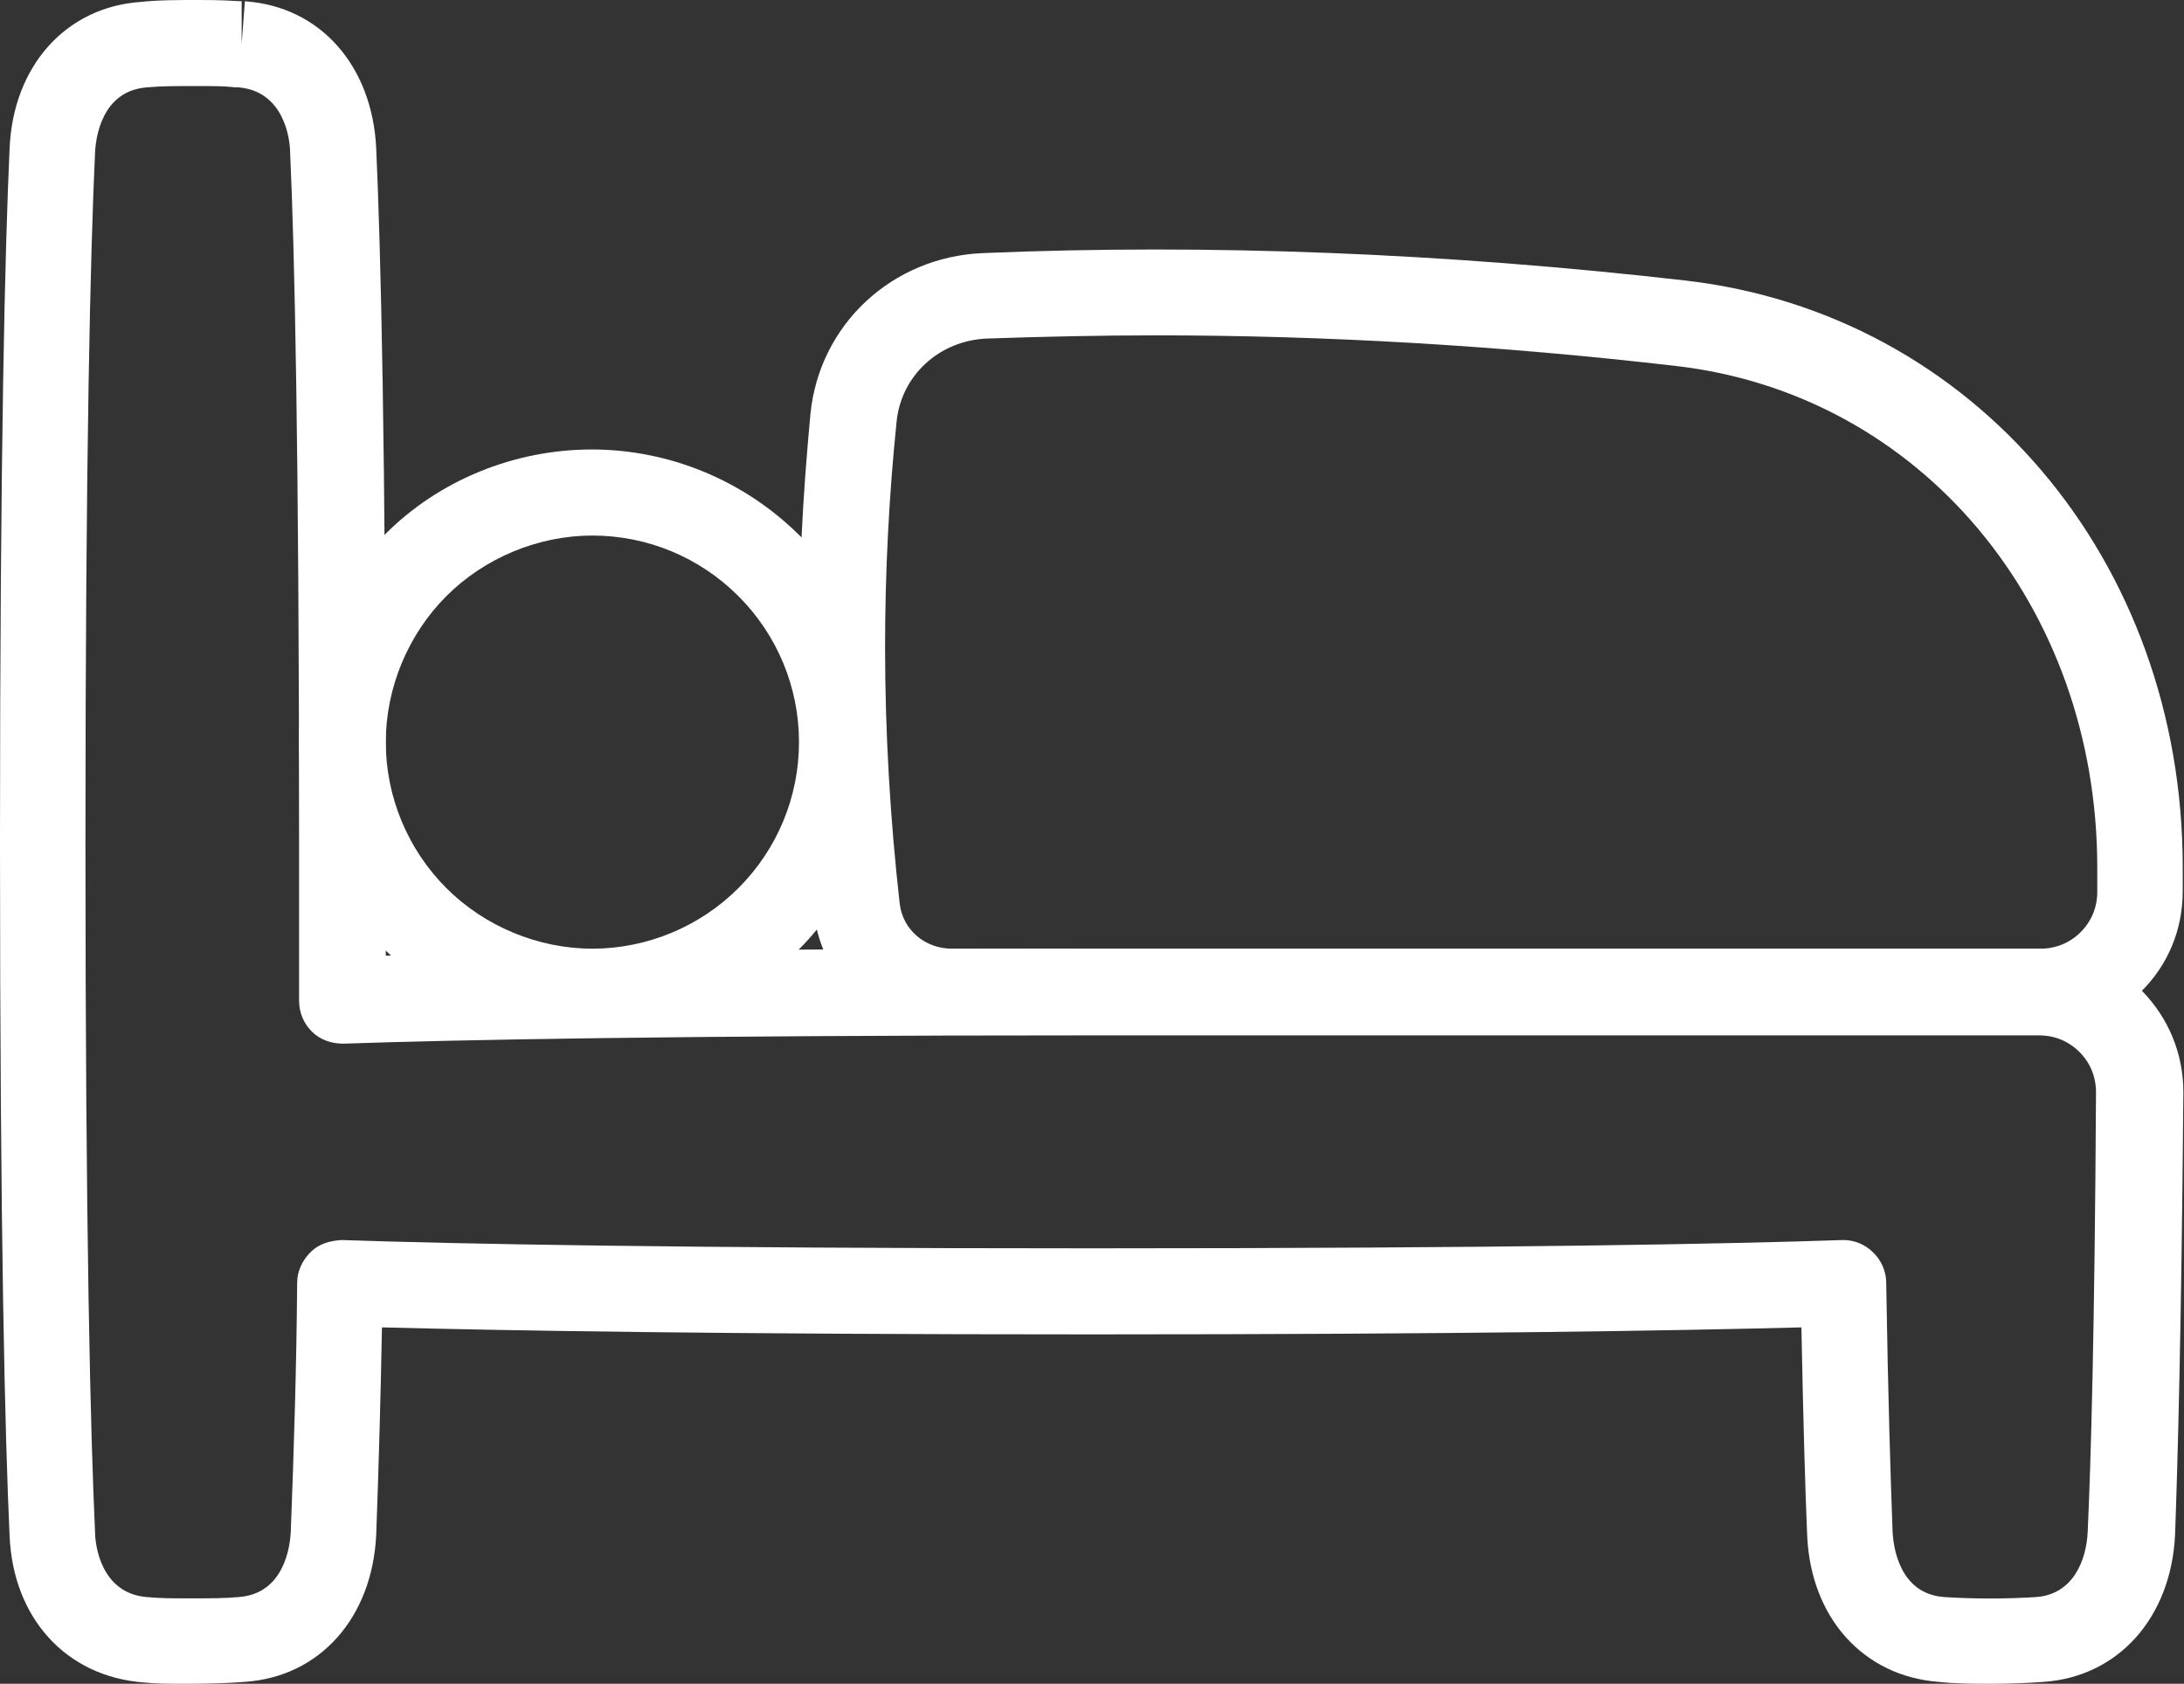
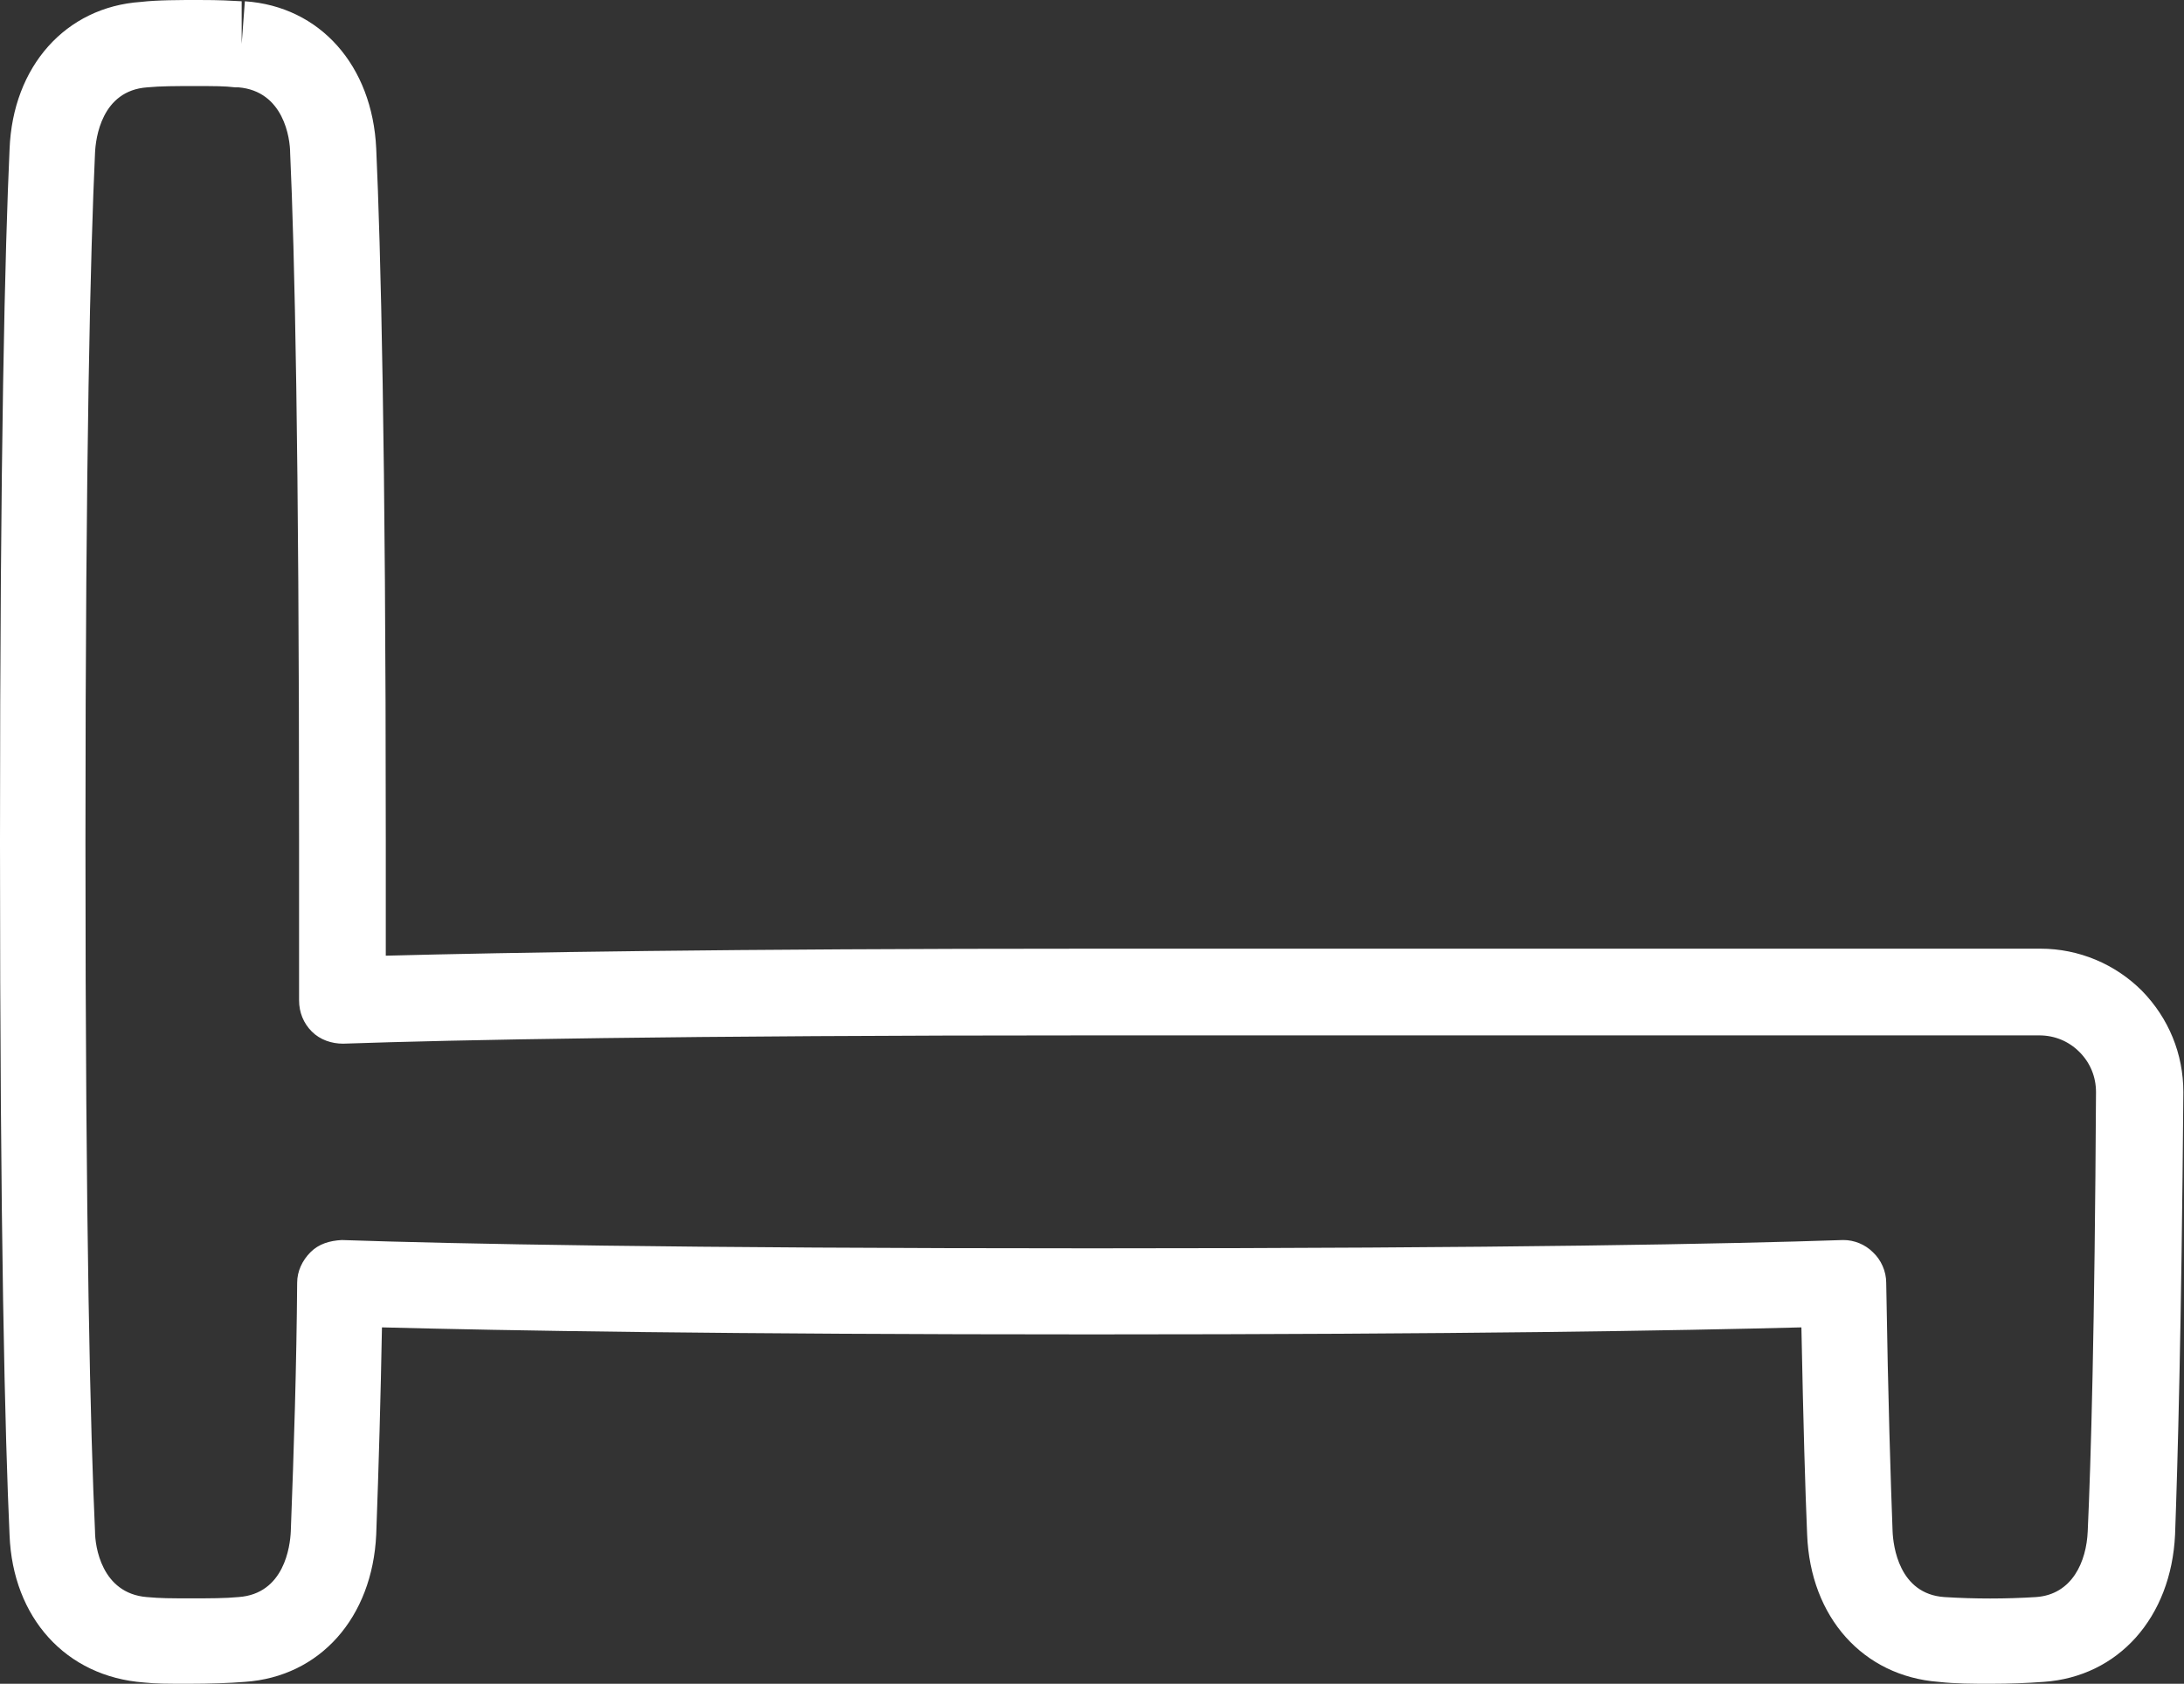
<svg xmlns="http://www.w3.org/2000/svg" id="Livello_1" version="1.1" viewBox="0 0 34.25 26.41">
  <rect x="0" y="0" width="34.25" height="26.41" fill="#333333" stroke="none" />
  <defs>
    <style>
      .st0 {
        fill: #fff;
      }
    </style>
  </defs>
-   <path class="st0" d="M32.01,16.23H14.93c-1.02,0-1.89-.69-2.12-1.65-.09.11-.18.21-.28.31-.87.87-2.02,1.34-3.25,1.34s-2.39-.49-3.25-1.34c-.87-.87-1.34-2.02-1.34-3.25s.49-2.39,1.34-3.25,2.04-1.34,3.25-1.34,2.38.48,3.25,1.34l.04.04c.03-.65.08-1.3.14-1.94h0c.14-1.4,1.28-2.46,2.7-2.52,3.55-.15,7.27,0,11.02.43,4.52.52,7.8,4.39,7.8,9.2v.38c0,.6-.23,1.16-.66,1.58s-.99.66-1.58.66ZM18.14,5.26c-.9,0-1.78.02-2.66.05-.75.03-1.35.58-1.42,1.31h0c-.12,1.17-.18,2.36-.18,3.53,0,1.34.08,2.7.23,4.03.05.4.39.7.82.7h17.07c.24,0,.46-.09.63-.26s.26-.39.26-.63v-.38c0-4.12-2.78-7.43-6.61-7.87-2.76-.32-5.49-.48-8.15-.48ZM9.29,8.4c-.85,0-1.69.35-2.29.95s-.95,1.44-.95,2.29.34,1.68.95,2.29c.6.6,1.44.95,2.29.95s1.68-.34,2.29-.95c.61-.61.95-1.43.95-2.29s-.34-1.68-.95-2.29c-.61-.61-1.43-.95-2.29-.95ZM13.39,6.56h0,0Z" />
  <path class="st0" d="M31.21,26.41c-.27,0-.54,0-.81-.03-1.18-.09-2.01-1.01-2.06-2.31-.03-.7-.06-1.74-.09-3.25-1.93.05-5.33.11-11.13.11s-9.2-.06-11.13-.11c-.02,1.08-.05,2.17-.09,3.25-.06,1.3-.88,2.23-2.06,2.31-.25.02-.56.03-.87.03-.38,0-.51,0-.71-.02-1.23-.09-2.06-1.02-2.11-2.31-.07-1.53-.15-4.66-.15-10.87S.08,3.87.15,2.34C.2,1.04,1.03.11,2.21.03,2.47,0,2.81,0,3.12,0,3.47,0,3.6.01,3.79.02v.67s.05-.67.05-.67c1.18.08,2,1.01,2.06,2.31.07,1.54.15,4.67.15,10.87v1.79c1.93-.05,5.31-.11,11.08-.11h14.87c.6,0,1.17.24,1.59.66.42.43.65.99.65,1.59-.03,3.74-.09,5.84-.13,6.94-.06,1.3-.89,2.23-2.06,2.31-.27.02-.55.03-.82.03ZM28.91,19.45c.17,0,.34.07.46.19.13.12.21.3.21.48.03,1.87.07,3.1.1,3.9.01.23.1.98.81,1.03.48.03.96.03,1.44,0,.57-.04.79-.56.81-1.03.05-1.09.11-3.17.13-6.89,0-.24-.09-.46-.26-.63-.17-.17-.39-.26-.63-.26h-14.87c-6.52,0-9.98.07-11.73.13-.18,0-.36-.06-.49-.19-.13-.13-.2-.3-.2-.49v-2.48c0-6.17-.07-9.29-.14-10.81,0-.23-.1-.97-.81-1.03h-.05c-.18-.02-.29-.02-.66-.02-.27,0-.51,0-.72.02-.72.05-.81.8-.82,1.03-.07,1.52-.15,4.63-.15,10.81s.08,9.29.15,10.81c0,.23.1.97.81,1.03.23.02.34.02.72.02.27,0,.51,0,.72-.02.72-.05.81-.8.82-1.03.05-1.3.09-2.6.1-3.9,0-.18.08-.35.21-.48s.3-.18.49-.19c1.76.06,5.23.13,11.77.13s10.01-.07,11.77-.13h.02Z" />
</svg>